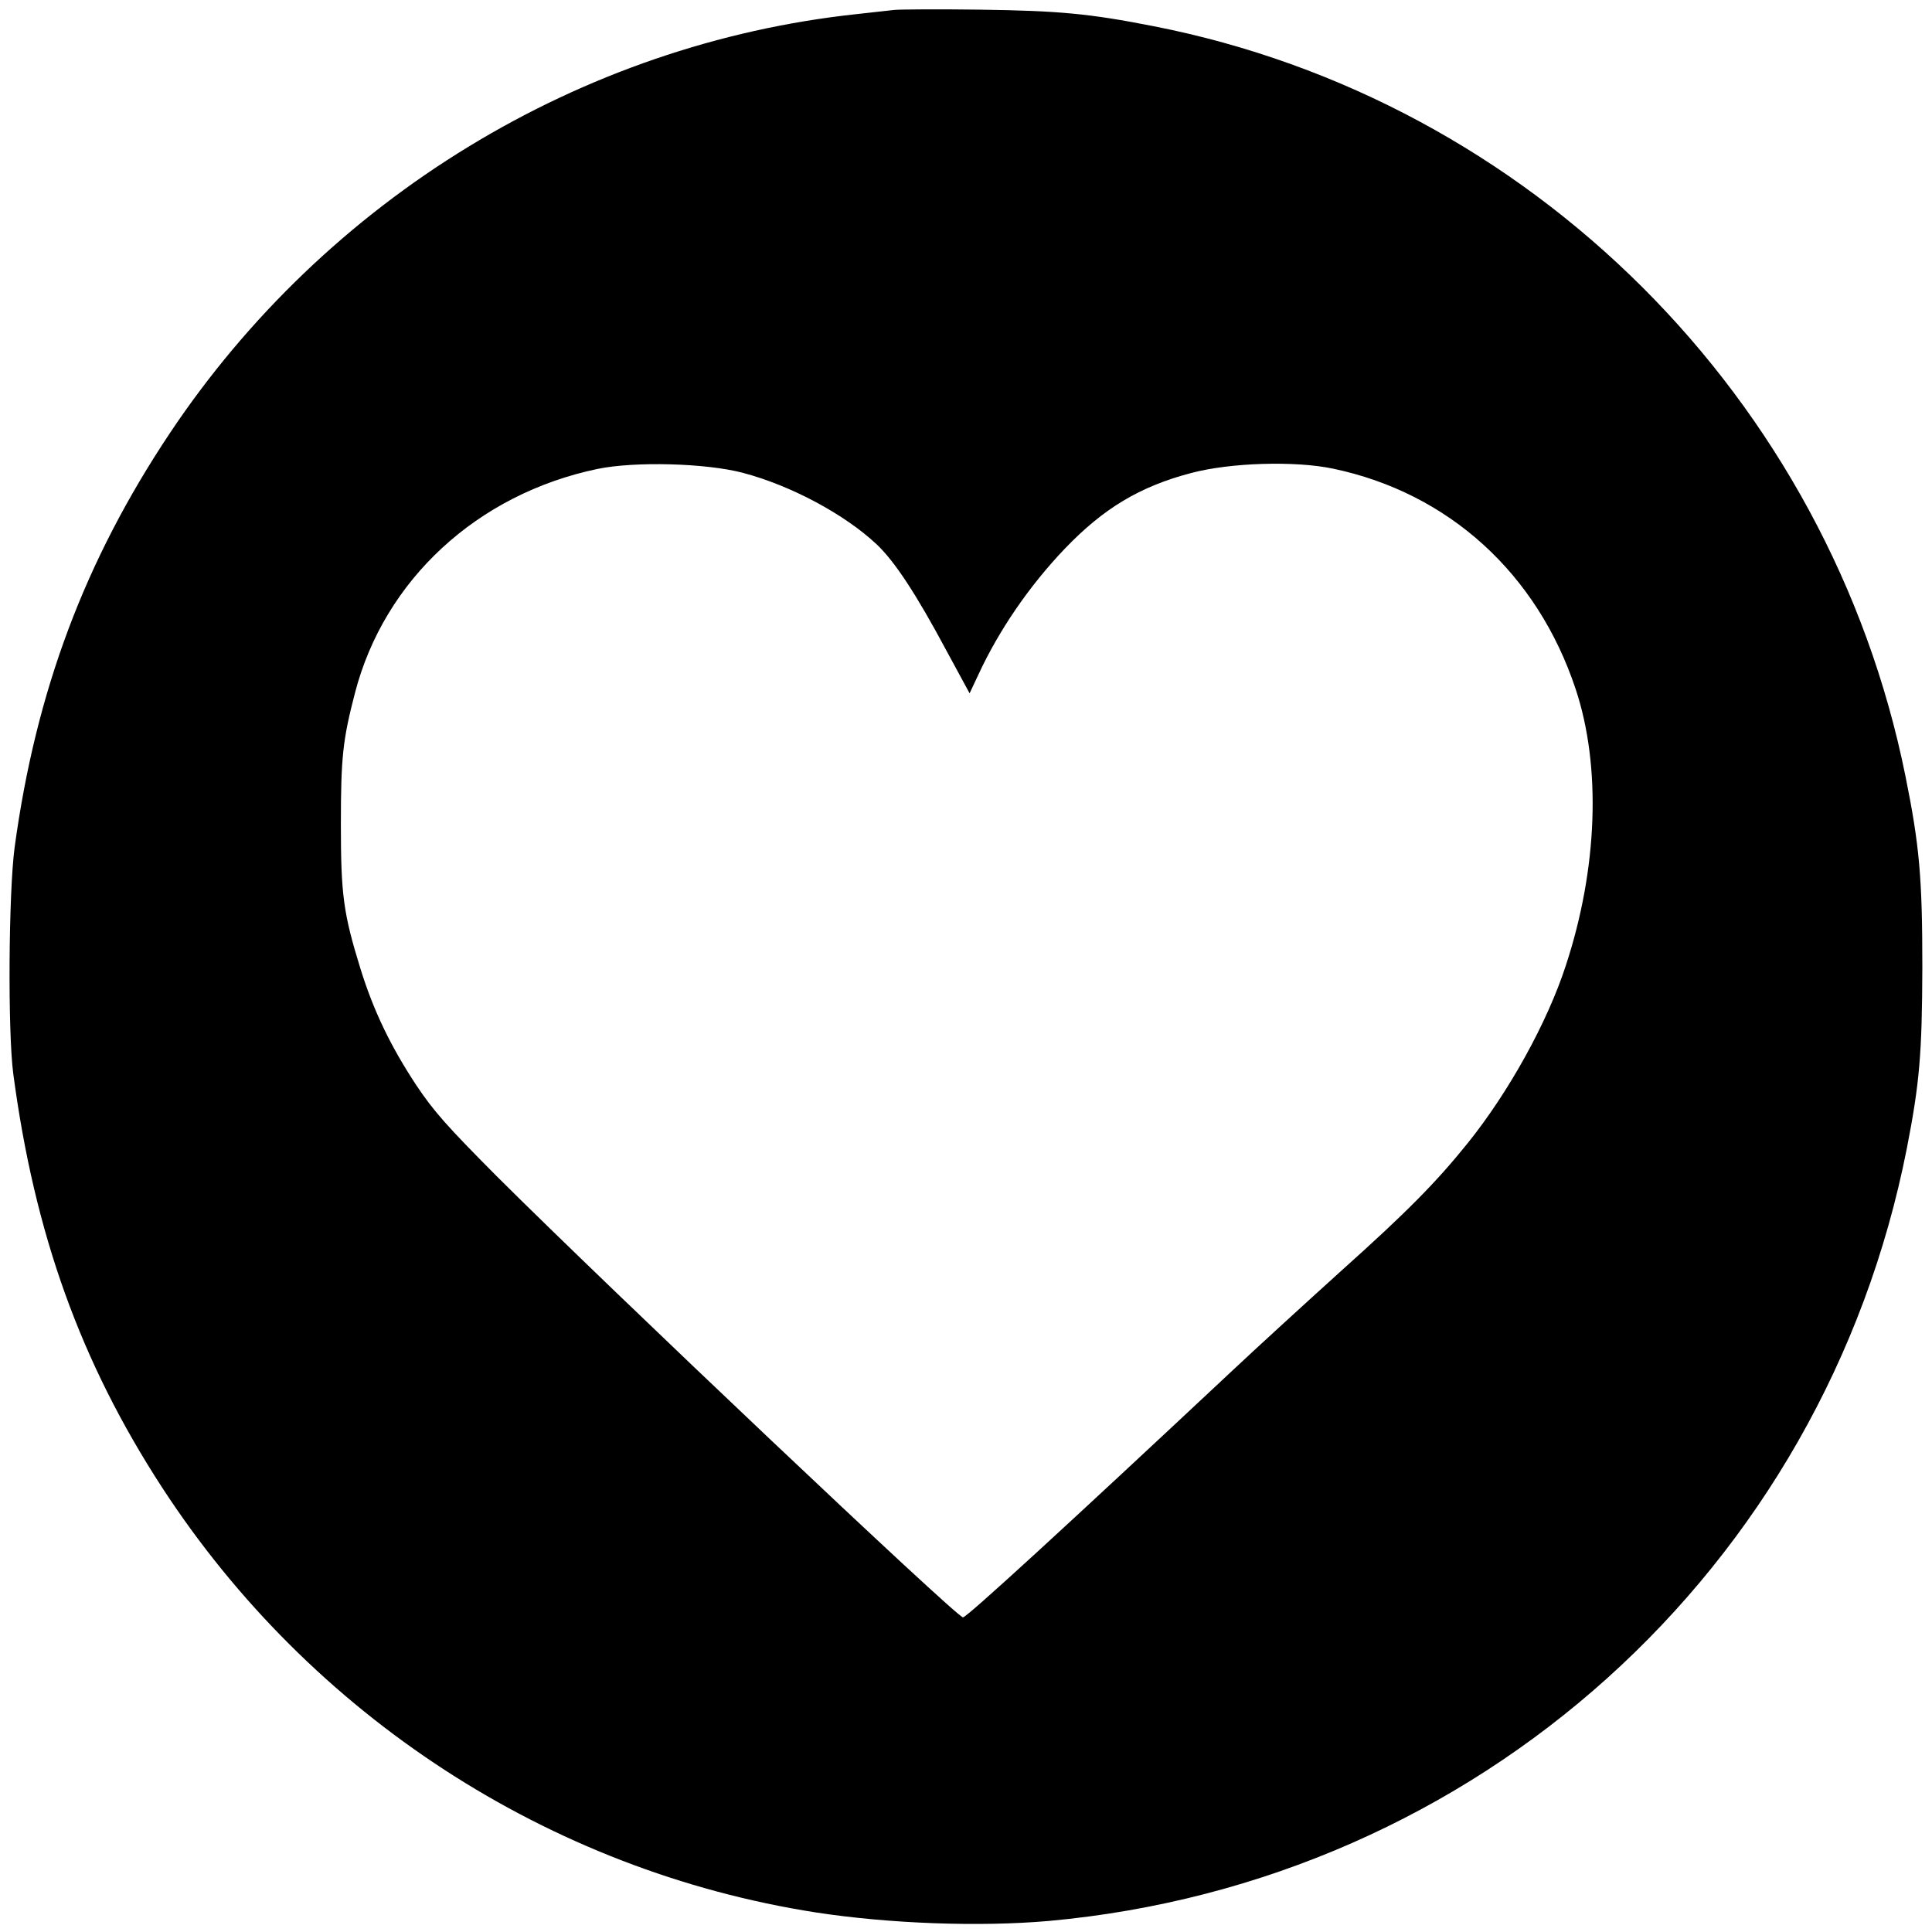
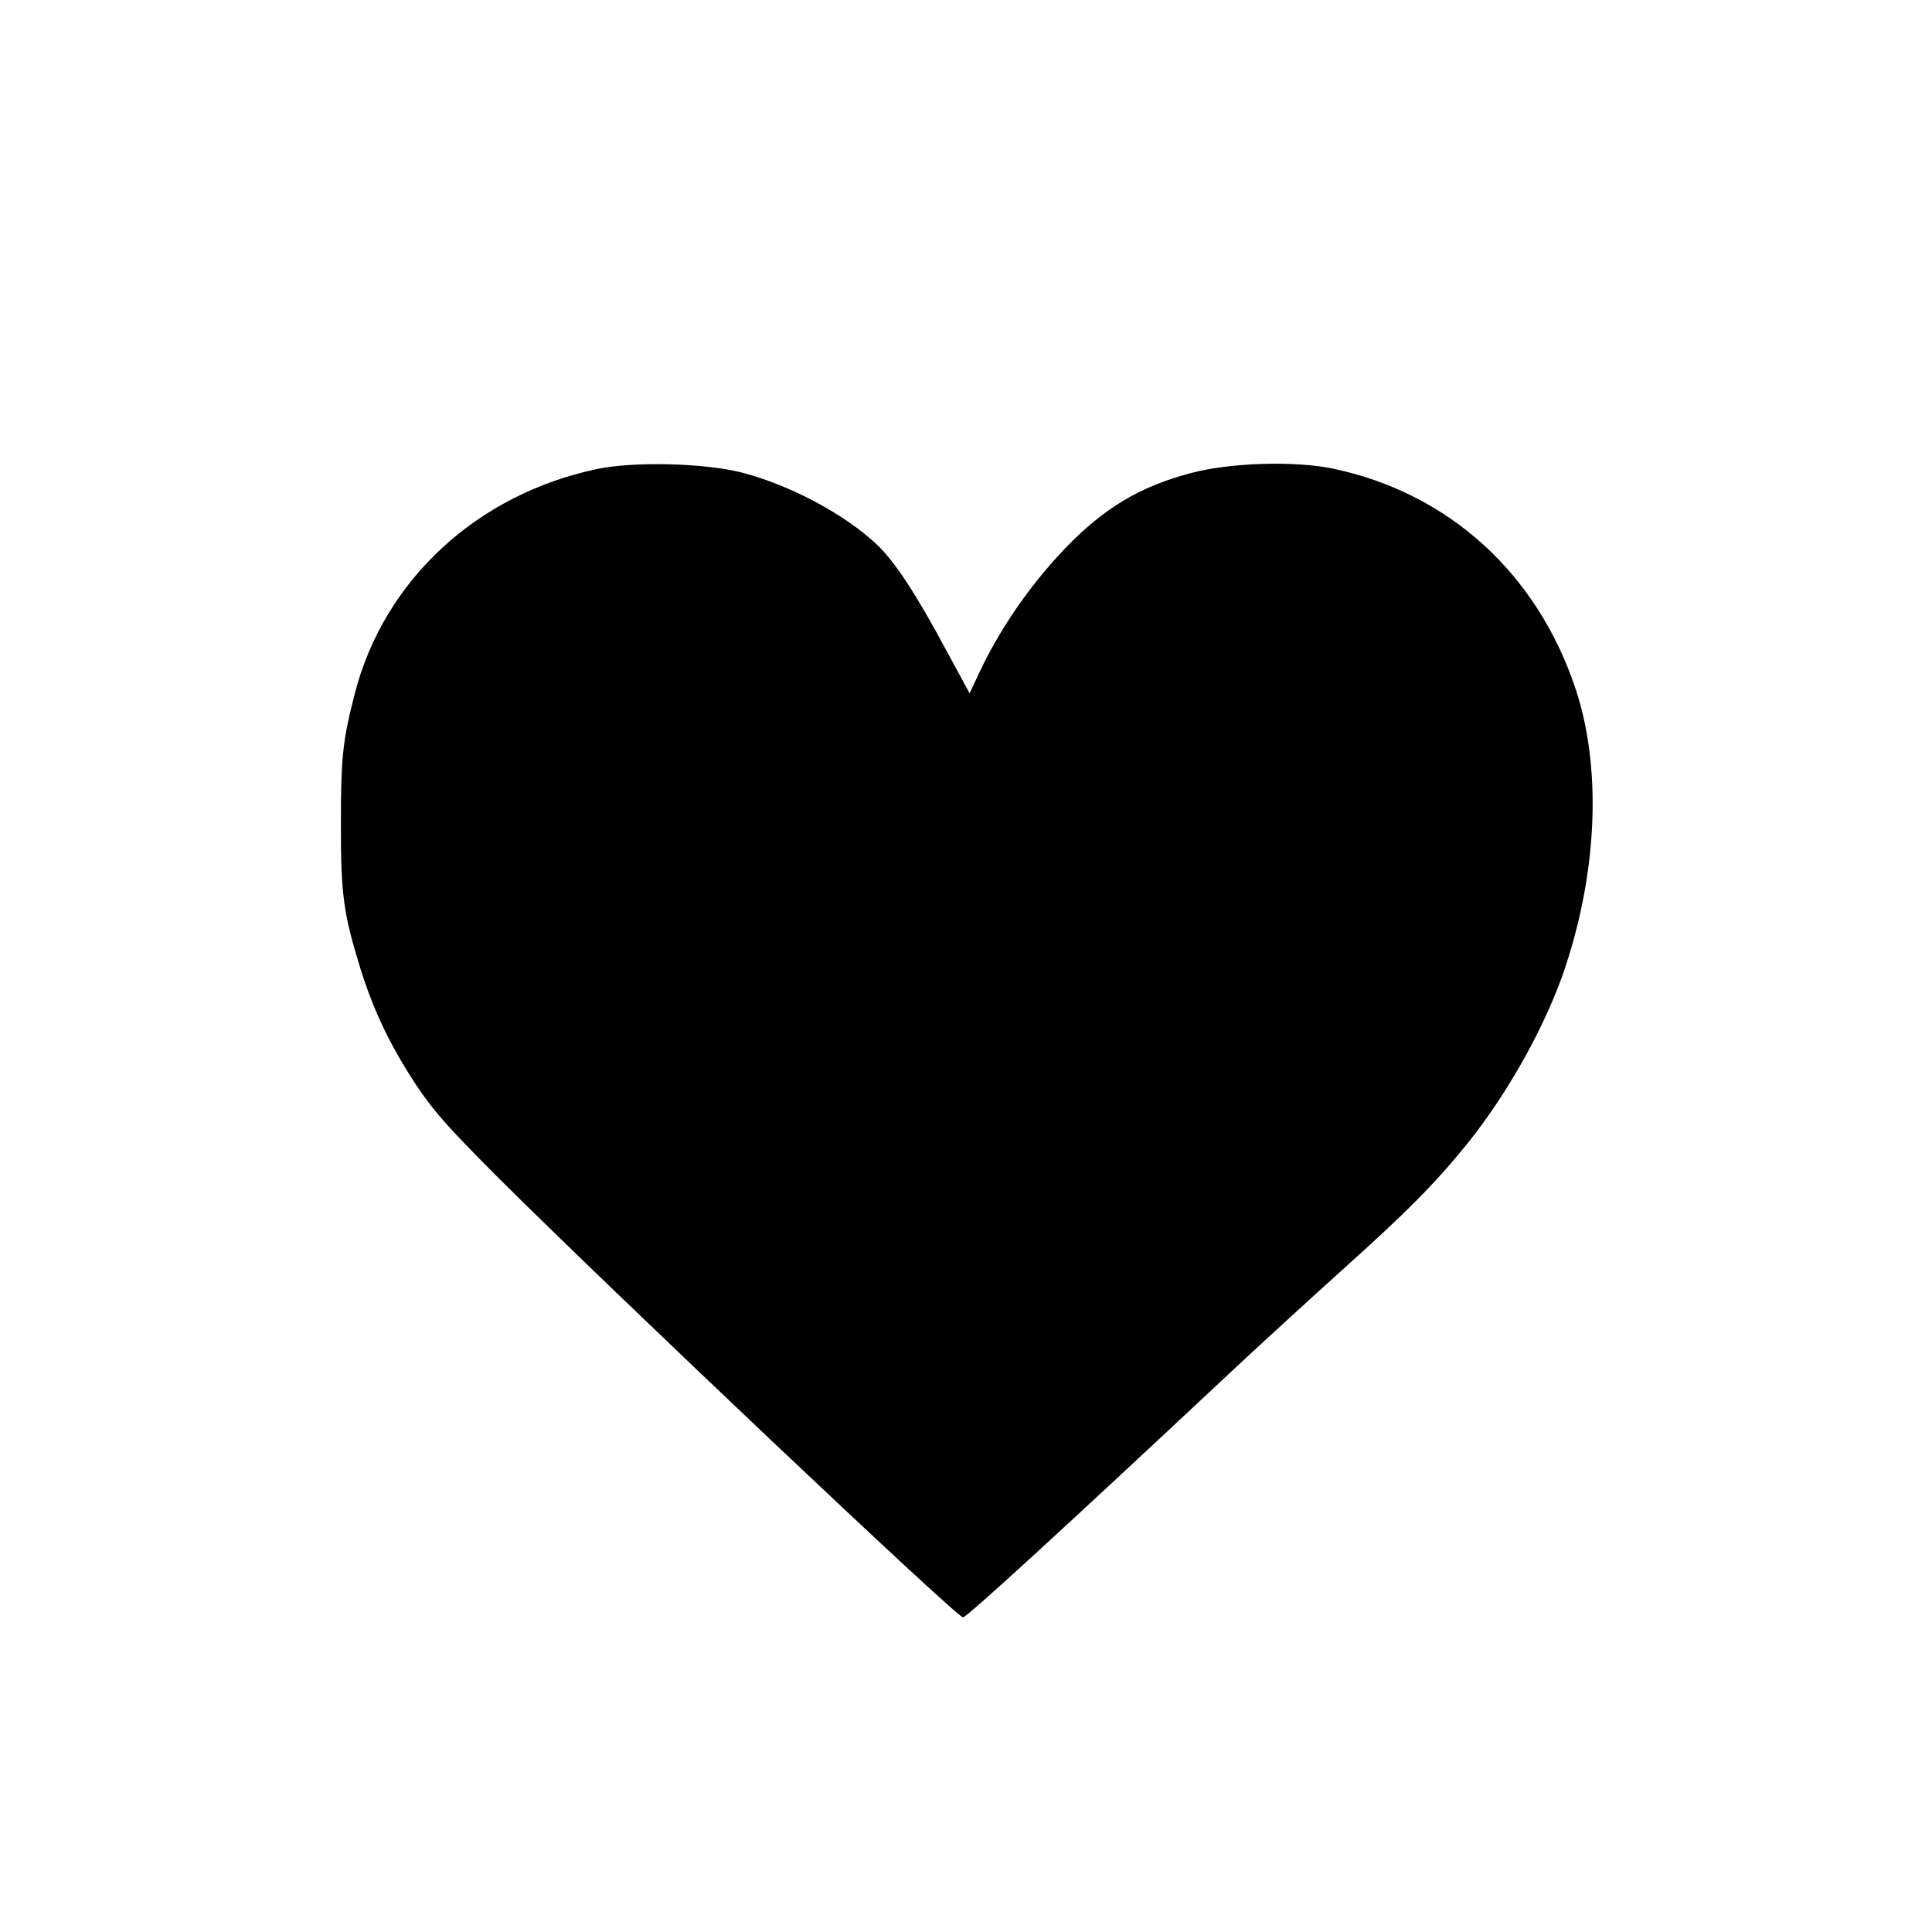
<svg xmlns="http://www.w3.org/2000/svg" version="1.0" width="700pt" height="700pt" viewBox="0 0 700 700" preserveAspectRatio="xMidYMid meet">
  <g transform="translate(0,700) scale(0.1,-0.1)" fill="#000000" stroke="none">
-     <path d="M3240 6964 c-19 -2 -80 -9 -135 -15 -1002 -107 -1923 -669 -2490 -1519 -308 -462 -485 -934 -562 -1500 -22 -166 -25 -667 -5 -820 77 -581 244 -1045 539 -1499 538 -827 1402 -1389 2368 -1540 267 -41 593 -53 845 -31 1552 141 2809 1273 3109 2800 46 236 55 342 56 655 0 322 -10 440 -61 692 -276 1370 -1358 2450 -2724 2718 -234 46 -343 56 -630 60 -151 2 -291 1 -310 -1z m-549 -1677 c175 -46 370 -151 485 -259 65 -61 144 -181 254 -387 l83 -153 32 68 c75 162 185 322 313 456 140 146 271 225 457 274 142 38 377 45 515 16 419 -88 740 -380 879 -799 93 -280 80 -650 -36 -1002 -67 -206 -207 -459 -357 -645 -113 -140 -216 -245 -456 -460 -135 -122 -312 -284 -395 -362 -599 -561 -962 -894 -976 -894 -23 0 -1280 1190 -1690 1599 -180 181 -228 235 -292 331 -92 140 -153 266 -201 420 -62 201 -71 267 -71 525 0 241 7 305 51 474 106 410 443 721 879 812 135 28 393 21 526 -14z" />
+     <path d="M3240 6964 z m-549 -1677 c175 -46 370 -151 485 -259 65 -61 144 -181 254 -387 l83 -153 32 68 c75 162 185 322 313 456 140 146 271 225 457 274 142 38 377 45 515 16 419 -88 740 -380 879 -799 93 -280 80 -650 -36 -1002 -67 -206 -207 -459 -357 -645 -113 -140 -216 -245 -456 -460 -135 -122 -312 -284 -395 -362 -599 -561 -962 -894 -976 -894 -23 0 -1280 1190 -1690 1599 -180 181 -228 235 -292 331 -92 140 -153 266 -201 420 -62 201 -71 267 -71 525 0 241 7 305 51 474 106 410 443 721 879 812 135 28 393 21 526 -14z" />
  </g>
</svg>